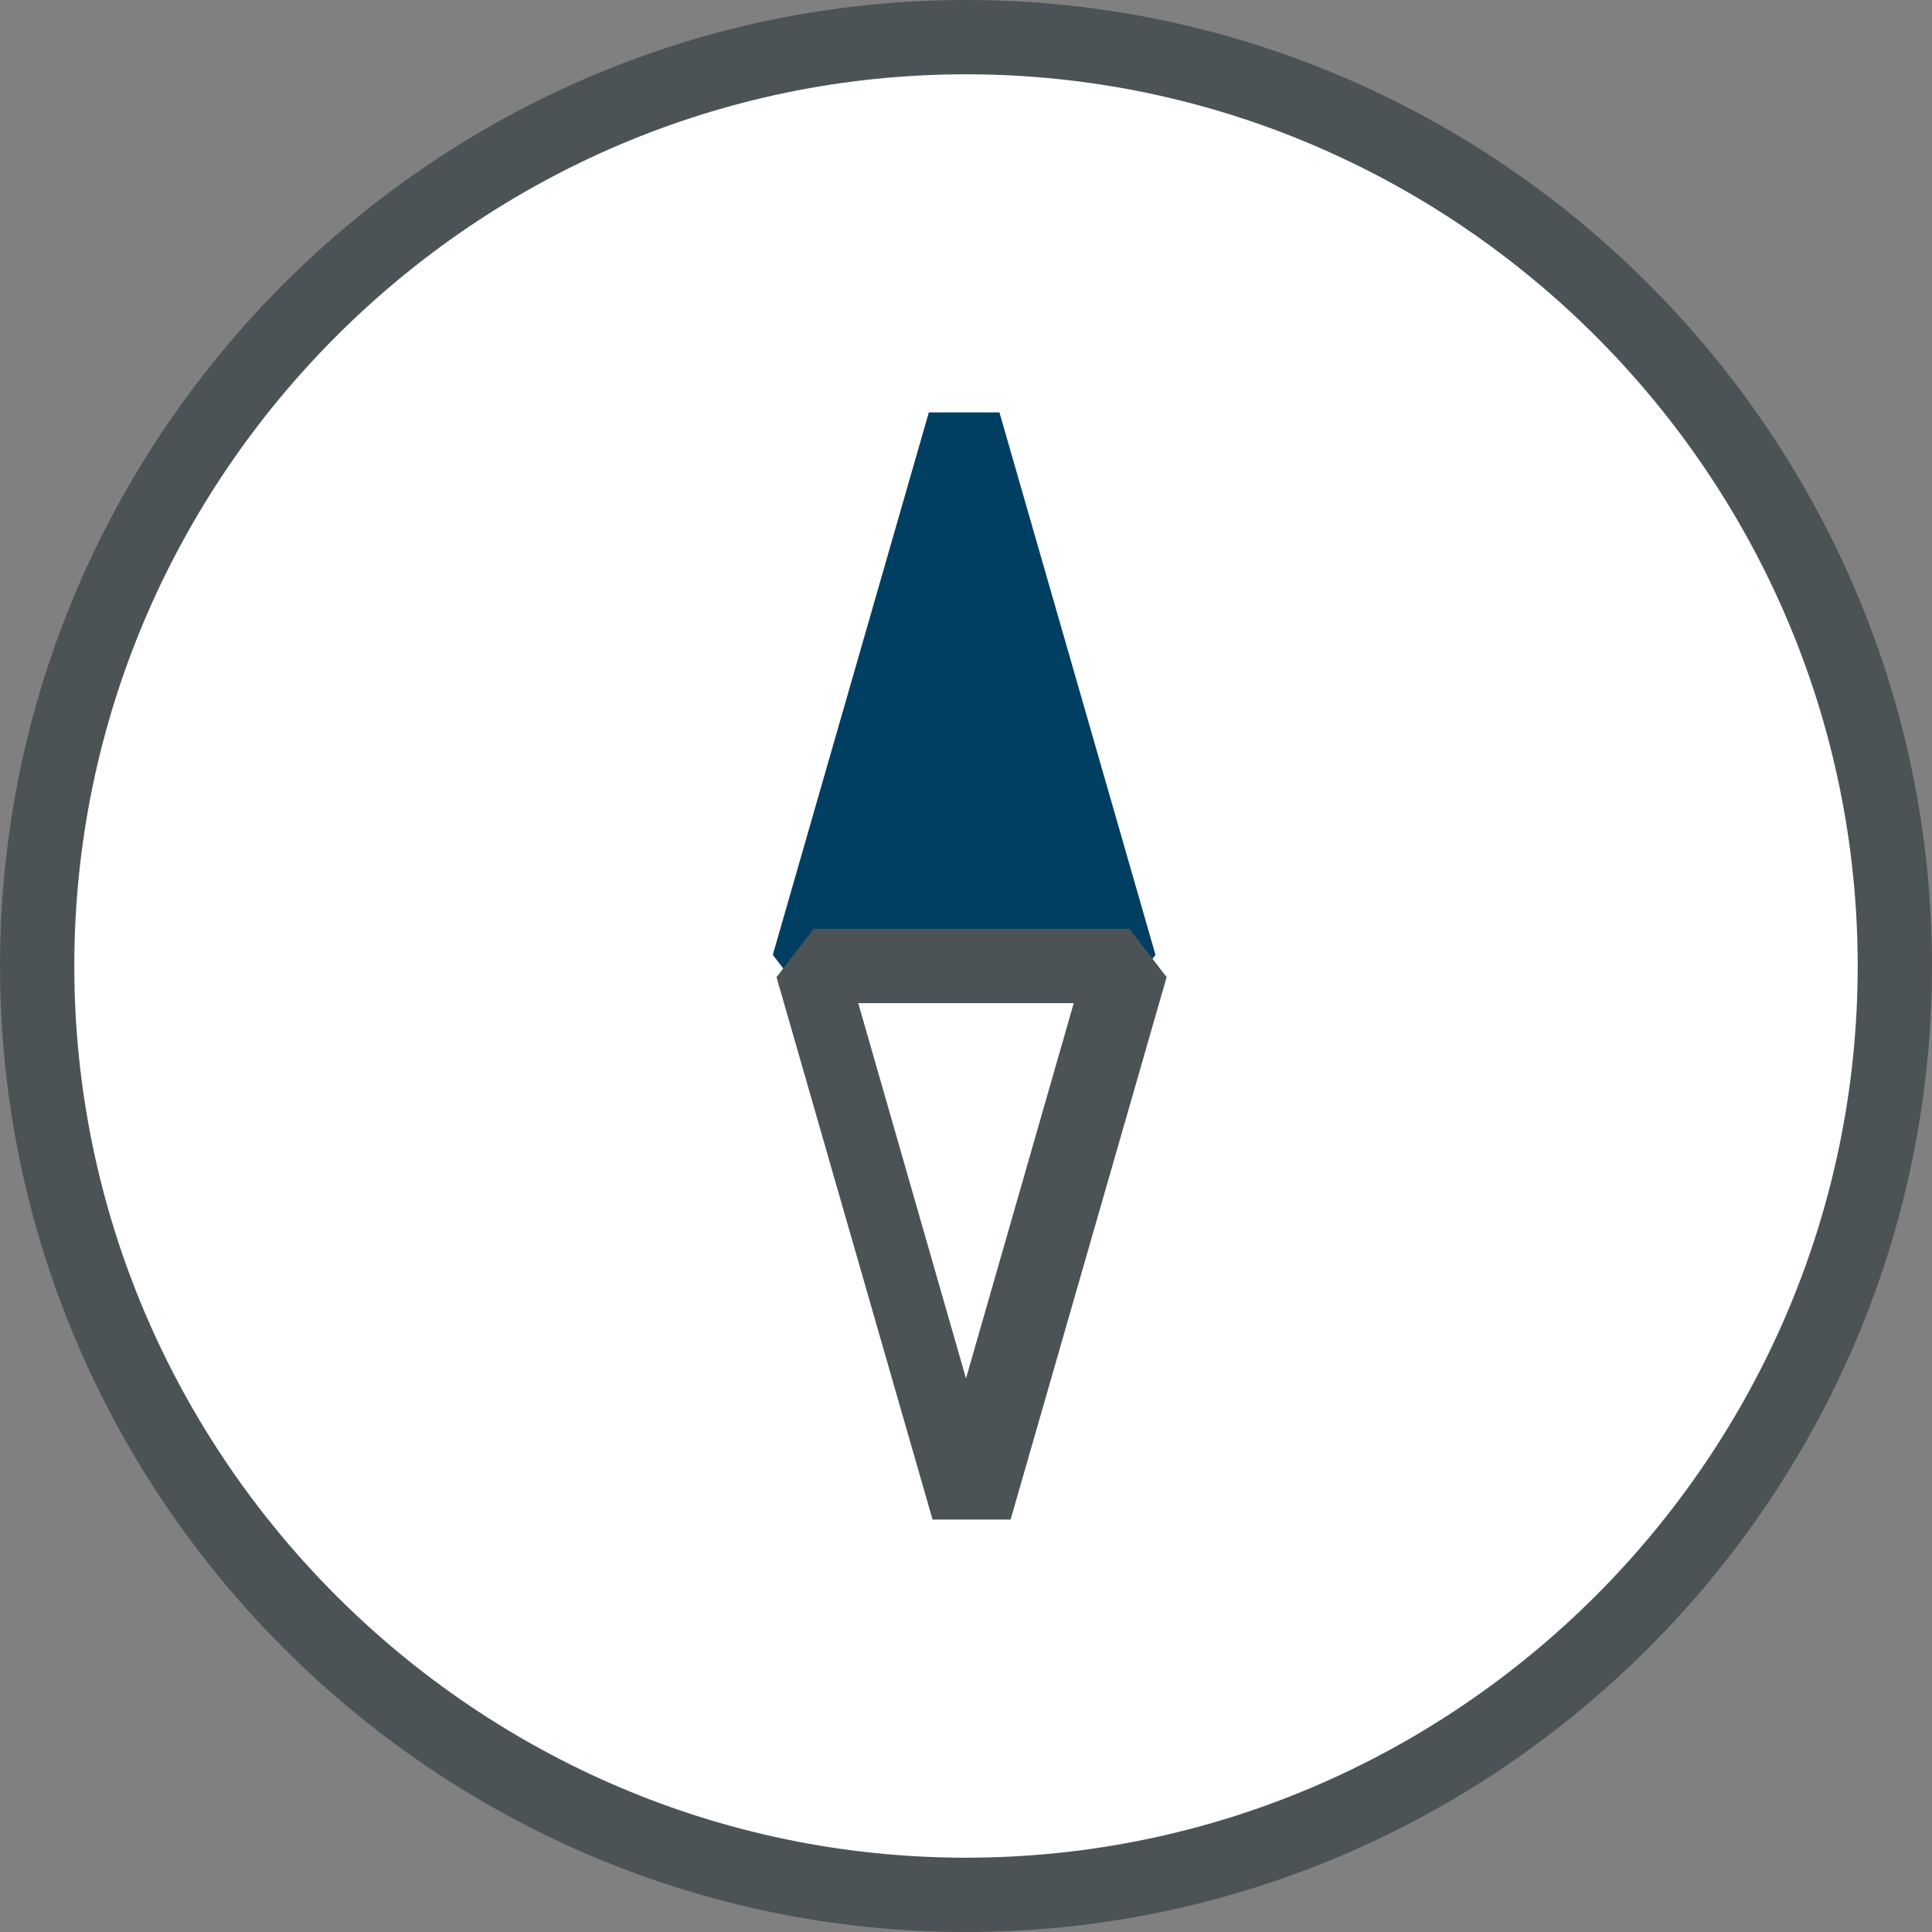
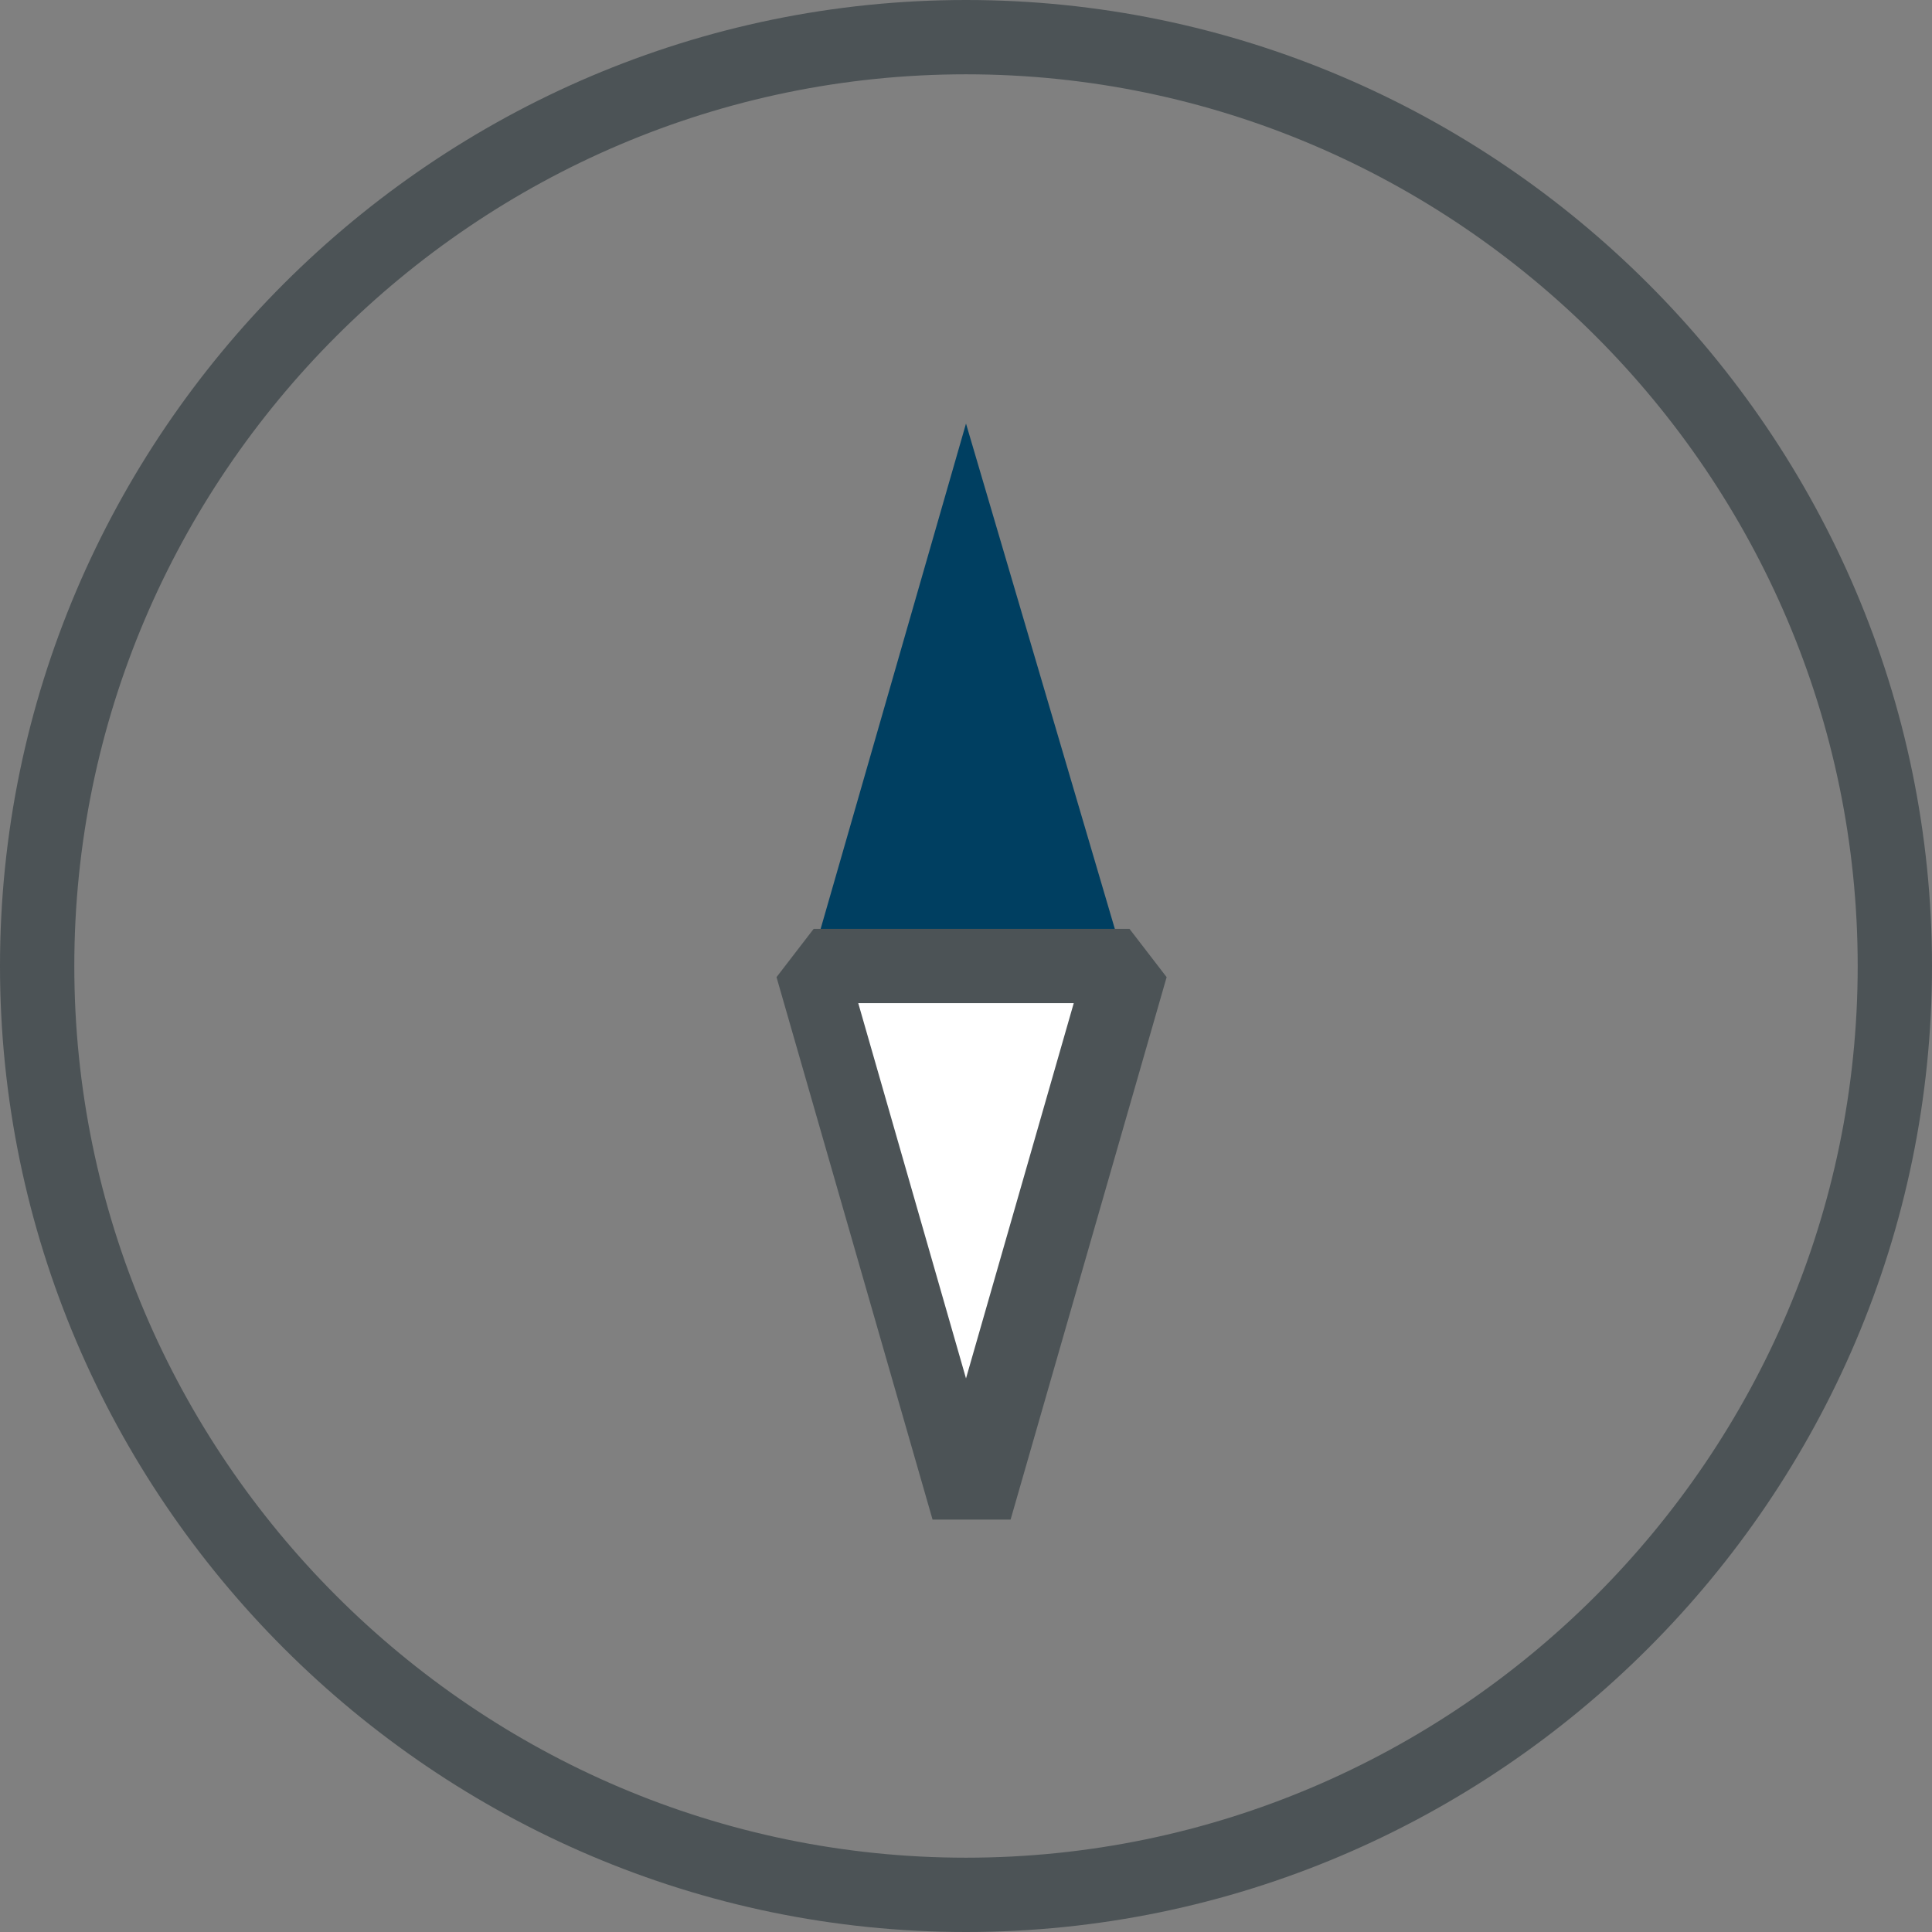
<svg xmlns="http://www.w3.org/2000/svg" id="_격리_모드" data-name="격리 모드" width="52" height="52" version="1.1" viewBox="0 0 52 52">
  <rect x="0" y="0" width="52" height="52" fill="#808080" stroke="none" />
  <defs>
    <style>
      .cls-1 {
        fill: #003f61;
      }

      .cls-1, .cls-2, .cls-3 {
        stroke-width: 0px;
      }

      .cls-2 {
        fill: #4c5356;
      }

      .cls-3 {
        fill: #fff;
      }
    </style>
  </defs>
  <g>
-     <path class="cls-3" d="M51,26c0,13.8-11.2,25-25,25S1,39.8,1,26,12.2,1,26,1s25,11.2,25,25Z" />
    <path class="cls-2" d="M26,52C11.7,52,0,40.3,0,26S11.7,0,26,0s26,11.7,26,26-11.7,26-26,26ZM26,2C12.8,2,2,12.8,2,26s10.8,24,24,24,24-10.8,24-24S39.2,2,26,2Z" />
  </g>
  <g>
    <polygon class="cls-1" points="26 11.4 21.8 26 26 26 30.3 26 26 11.4" />
-     <path class="cls-1" d="M30.3,27h-8.5l-1-1.3,4.2-14.6h1.9l4.2,14.6-1,1.3ZM23.1,25h5.8l-2.9-10.1-2.9,10.1Z" />
  </g>
  <g>
    <polygon class="cls-3" points="21.8 26 26 40.6 30.3 26 26 26 21.8 26" />
    <path class="cls-2" d="M27,40.9h-1.9l-4.2-14.6,1-1.3h8.5l1,1.3-4.2,14.6ZM23.1,27l2.9,10.1,2.9-10.1h-5.8Z" />
  </g>
</svg>